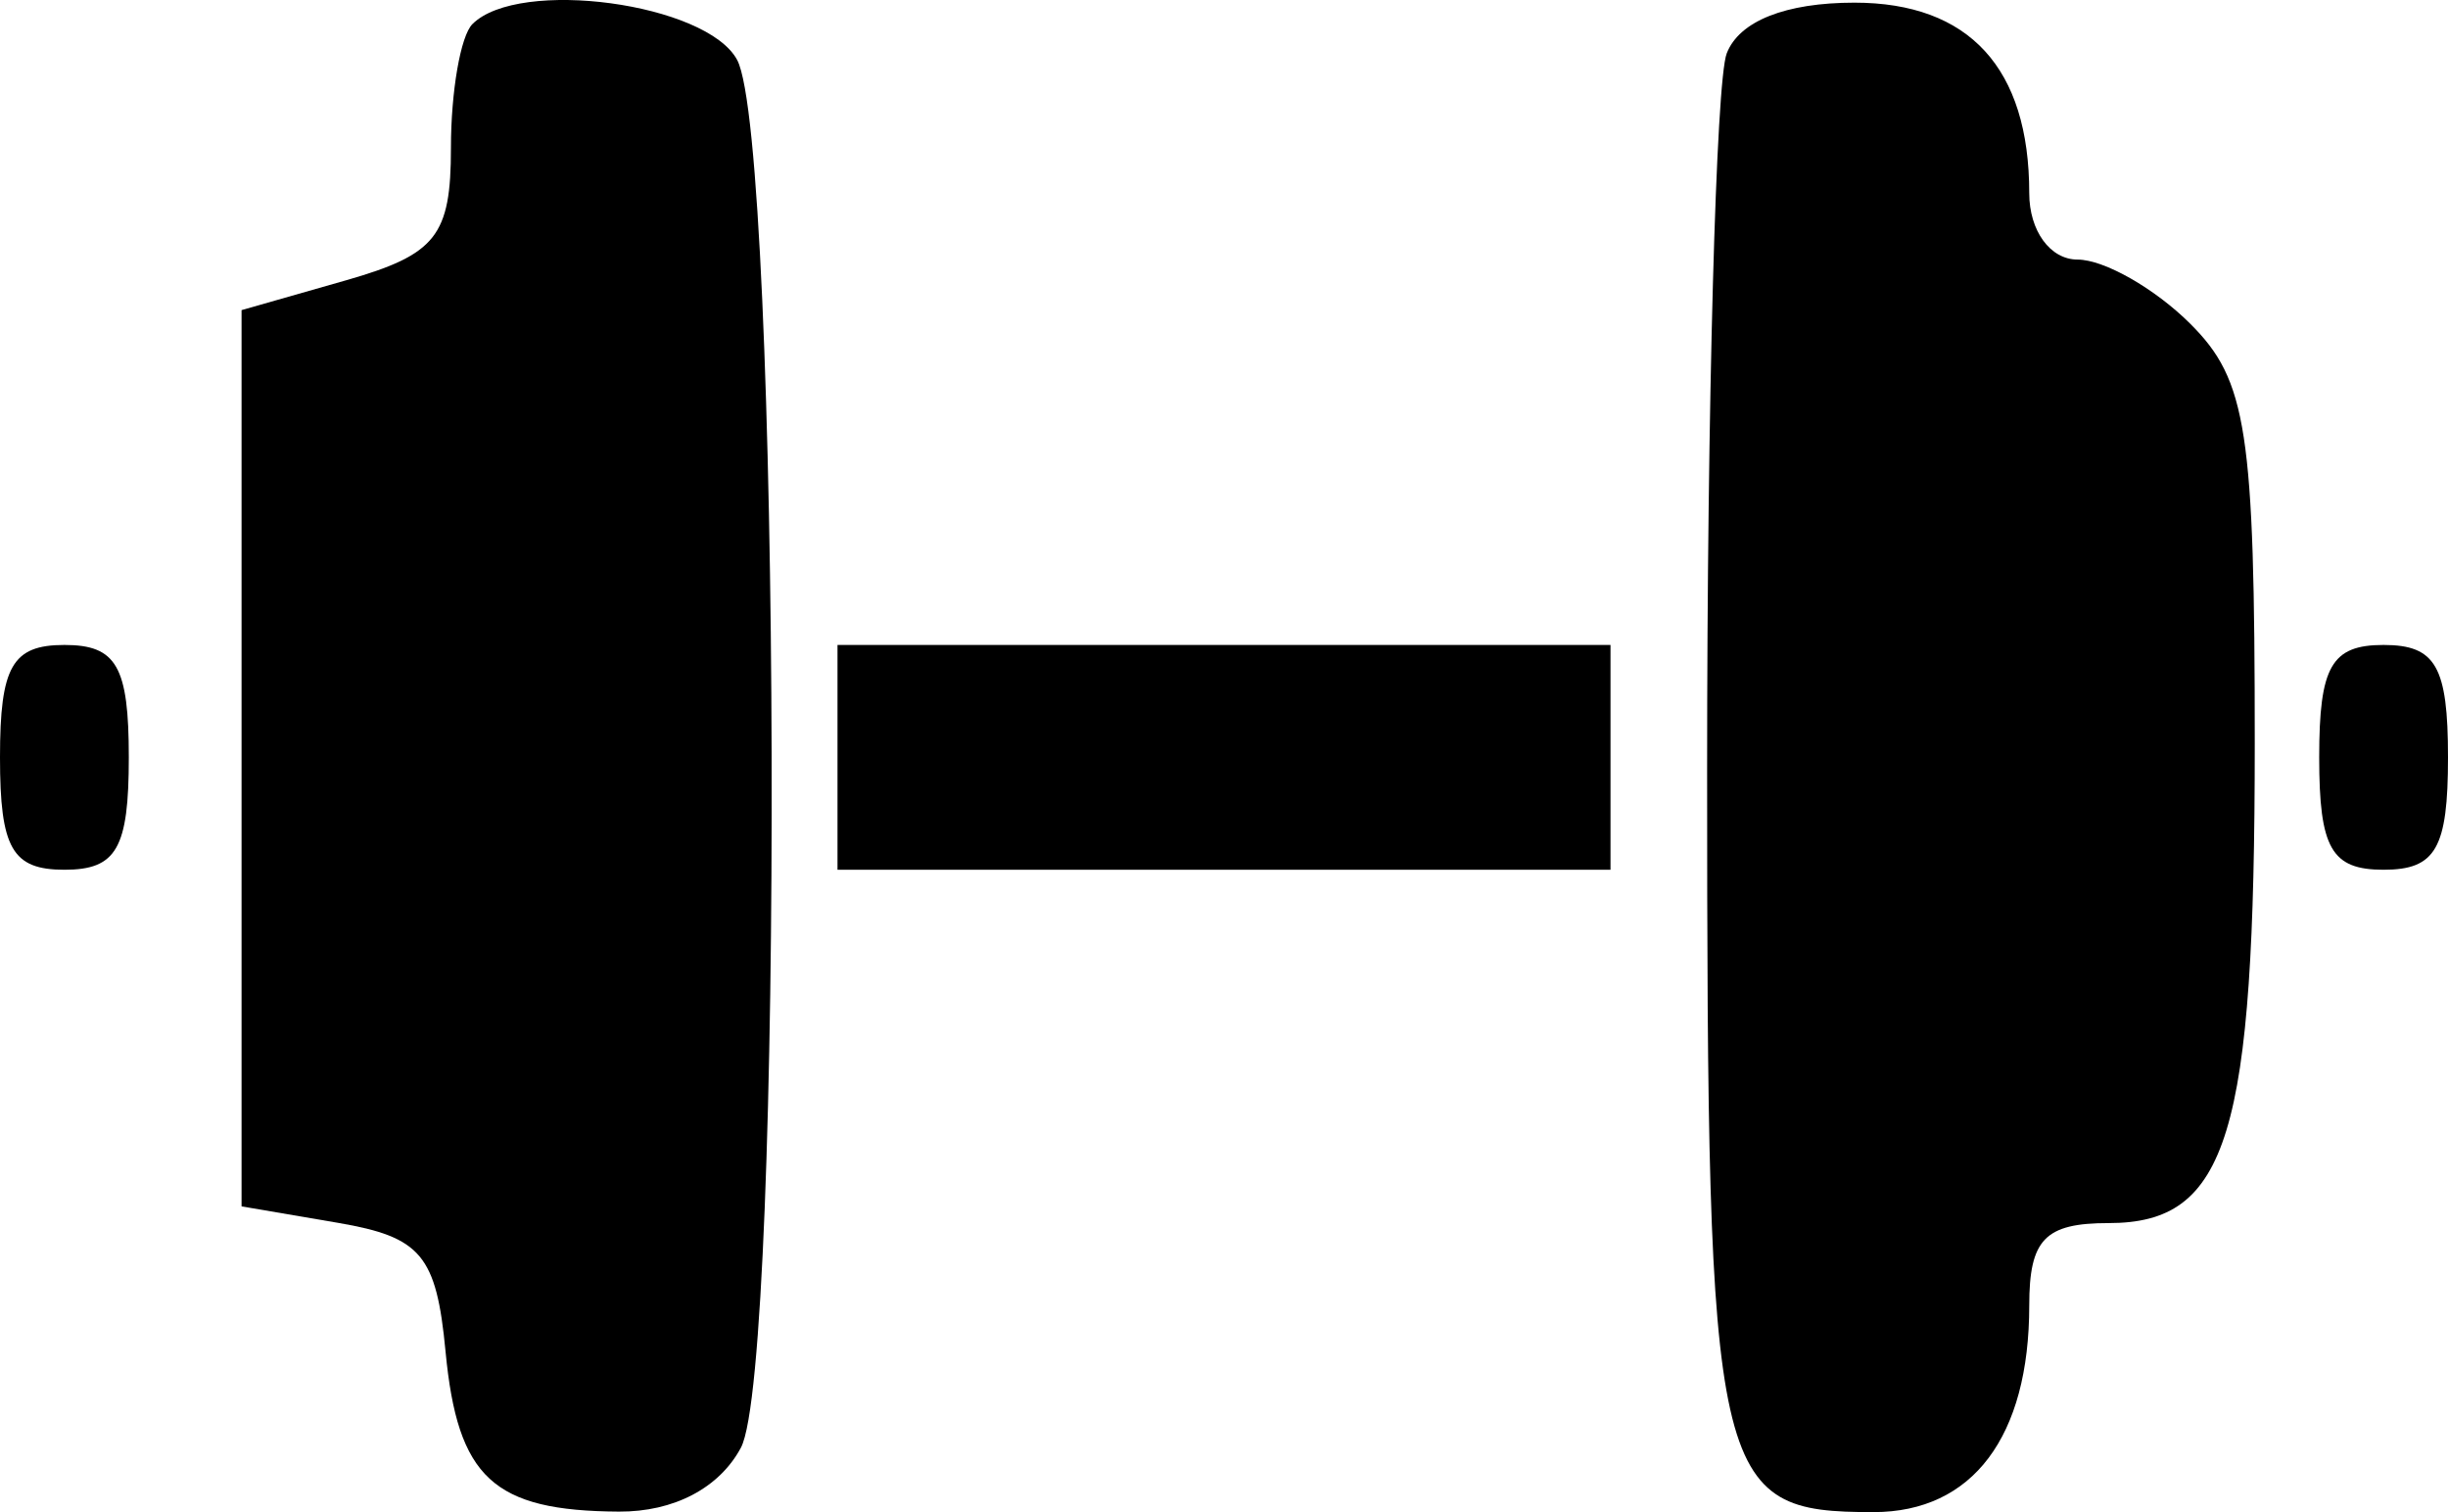
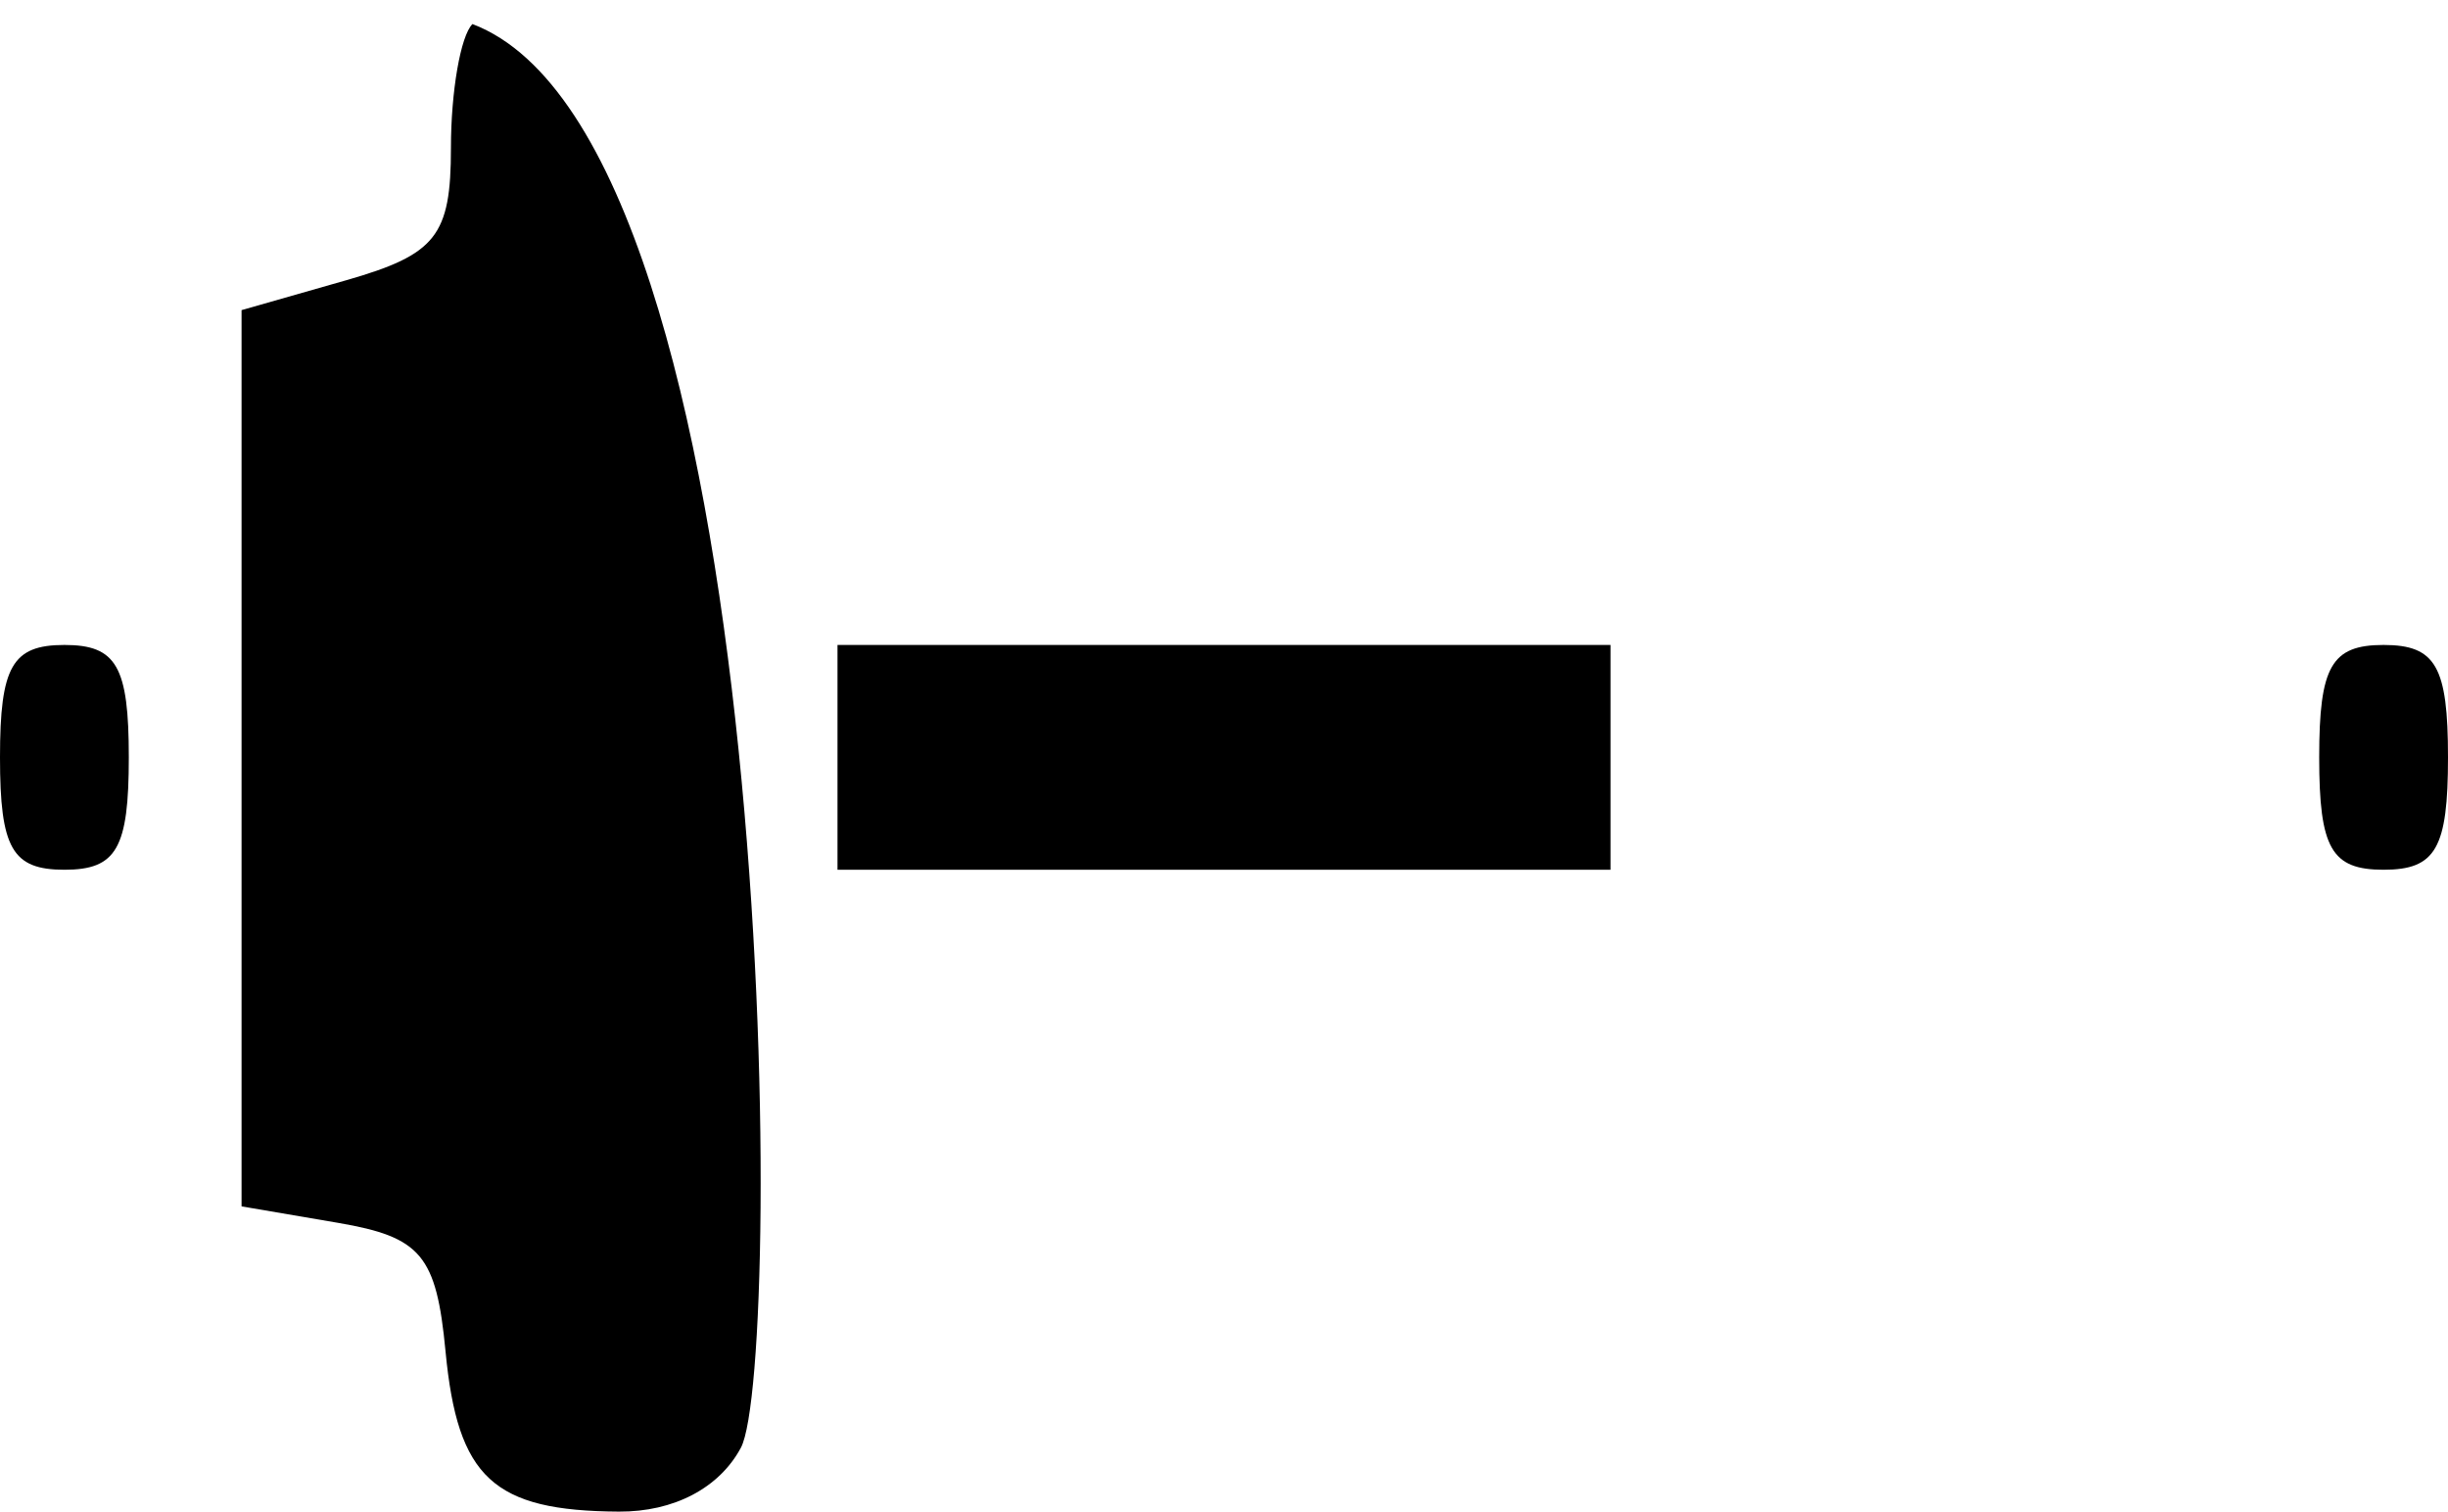
<svg xmlns="http://www.w3.org/2000/svg" width="34" height="21" viewBox="0 0 34 21" fill="none">
-   <path d="M6.263 2.054C6.263 1.271 6.397 0.497 6.562 0.334C7.207 -0.31 9.814 0.043 10.238 0.832C10.845 1.963 10.891 18.987 10.29 20.106C9.989 20.667 9.358 20.997 8.596 20.993C6.851 20.983 6.355 20.526 6.188 18.768C6.061 17.433 5.849 17.18 4.697 16.983L3.355 16.754V10.531V4.307L4.809 3.892C6.058 3.534 6.263 3.276 6.263 2.054Z" fill="black" />
-   <path d="M23.71 10.689C23.71 5.606 23.833 1.13 23.982 0.742C24.155 0.293 24.799 0.037 25.756 0.037C27.349 0.037 28.184 0.946 28.184 2.683C28.184 3.205 28.475 3.605 28.855 3.605C29.224 3.605 29.929 4.006 30.421 4.497C31.208 5.281 31.316 5.983 31.316 10.325C31.316 15.765 30.944 16.986 29.287 16.986C28.402 16.986 28.184 17.211 28.184 18.13C28.184 19.955 27.396 21 26.021 21C23.794 21 23.71 20.629 23.71 10.689Z" fill="black" />
+   <path d="M6.263 2.054C6.263 1.271 6.397 0.497 6.562 0.334C10.845 1.963 10.891 18.987 10.29 20.106C9.989 20.667 9.358 20.997 8.596 20.993C6.851 20.983 6.355 20.526 6.188 18.768C6.061 17.433 5.849 17.18 4.697 16.983L3.355 16.754V10.531V4.307L4.809 3.892C6.058 3.534 6.263 3.276 6.263 2.054Z" fill="black" />
  <path d="M0.895 12.079C0.17 12.079 0 11.782 0 10.518C0 9.255 0.17 8.957 0.895 8.957C1.619 8.957 1.789 9.255 1.789 10.518C1.789 11.782 1.619 12.079 0.895 12.079Z" fill="black" />
  <path d="M11.632 12.079V10.518V8.957H17H22.368V10.518V12.079H17H11.632Z" fill="black" />
  <path d="M33.105 12.079C32.381 12.079 32.211 11.782 32.211 10.518C32.211 9.255 32.381 8.957 33.105 8.957C33.83 8.957 34 9.255 34 10.518C34 11.782 33.83 12.079 33.105 12.079Z" fill="black" />
</svg>